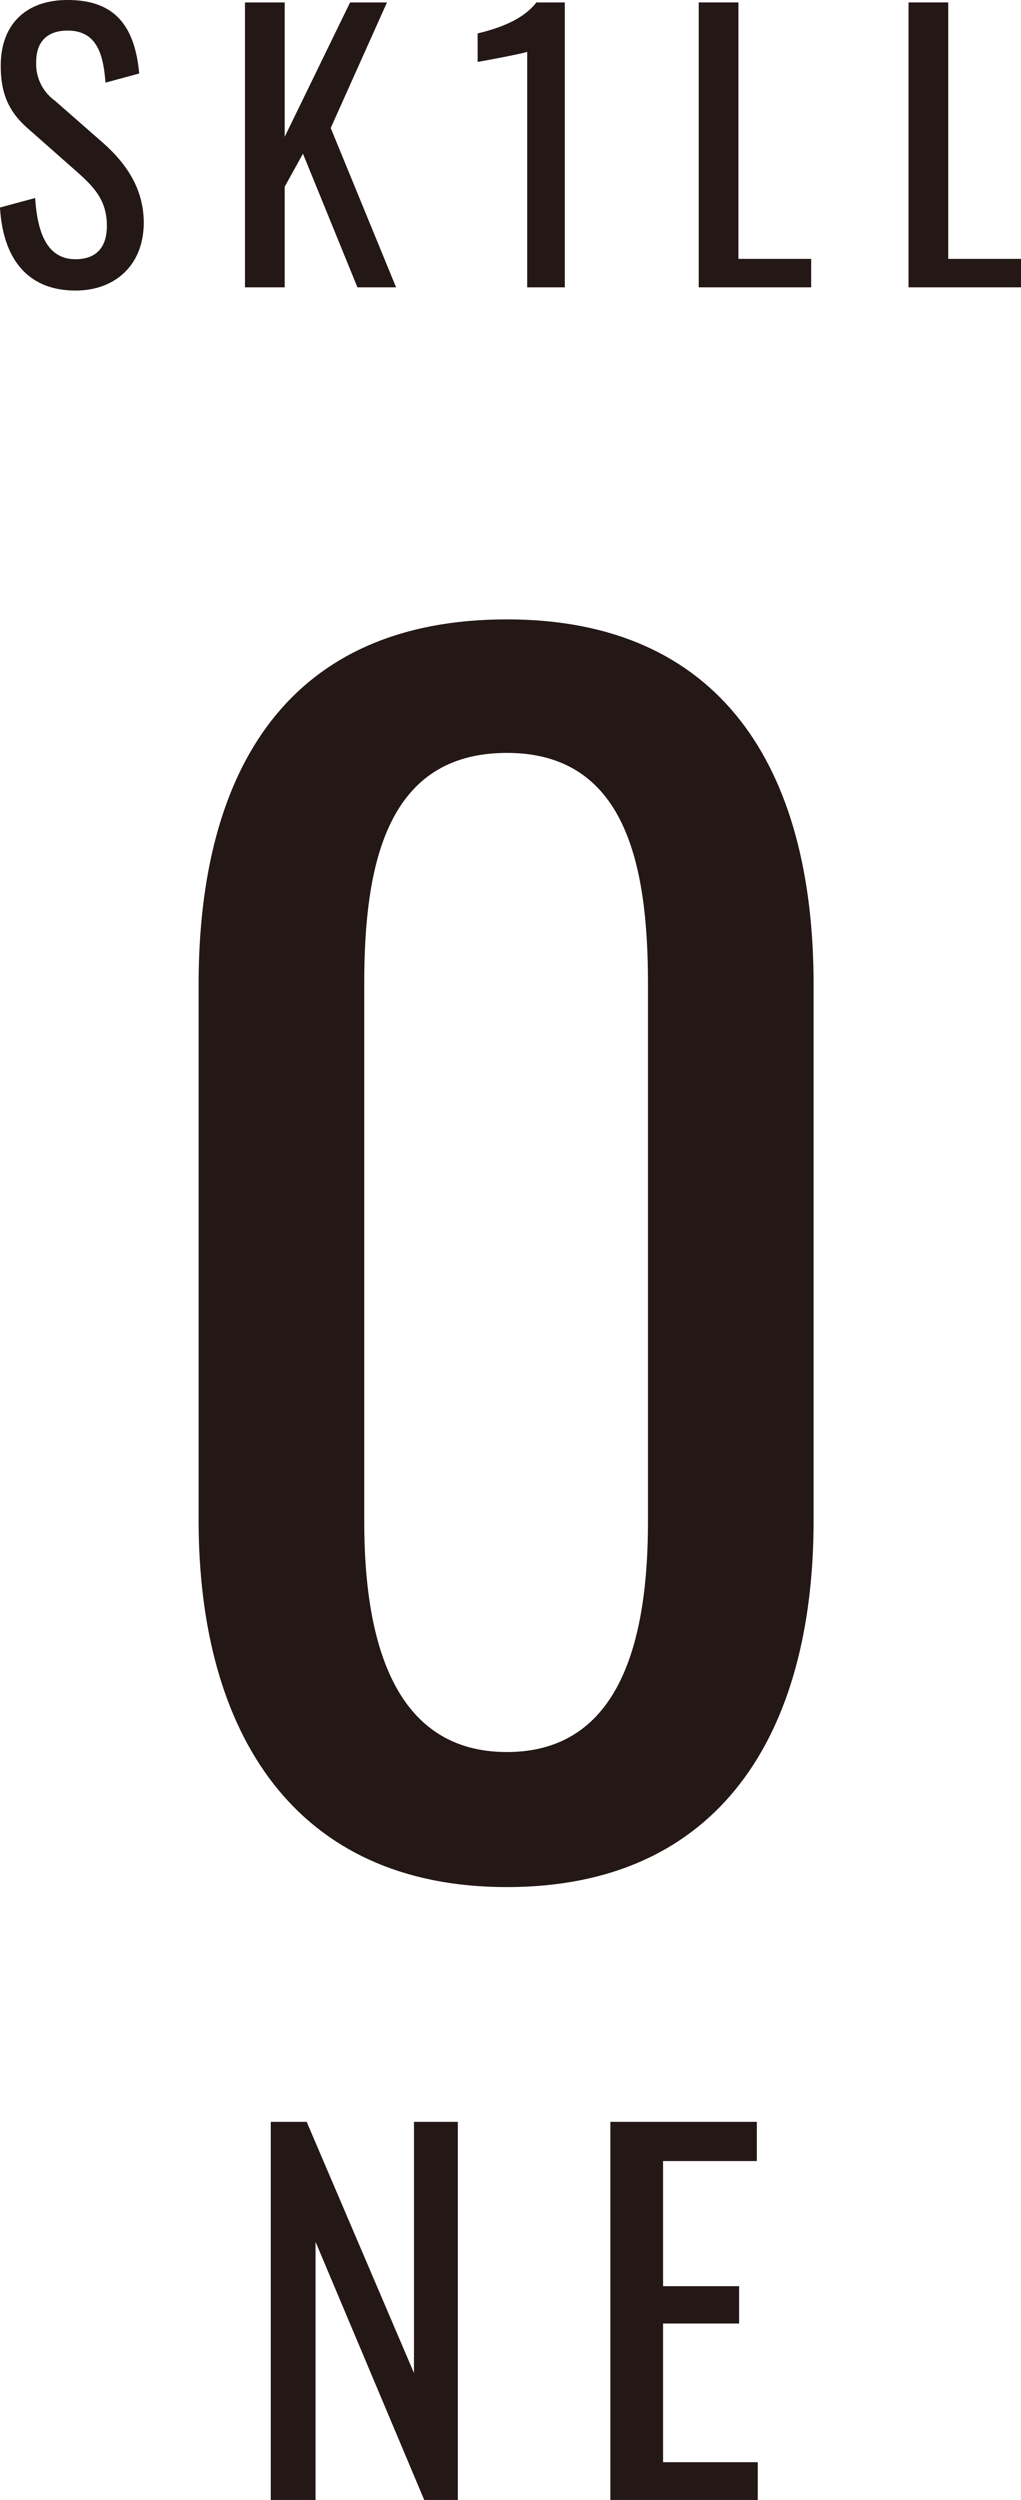
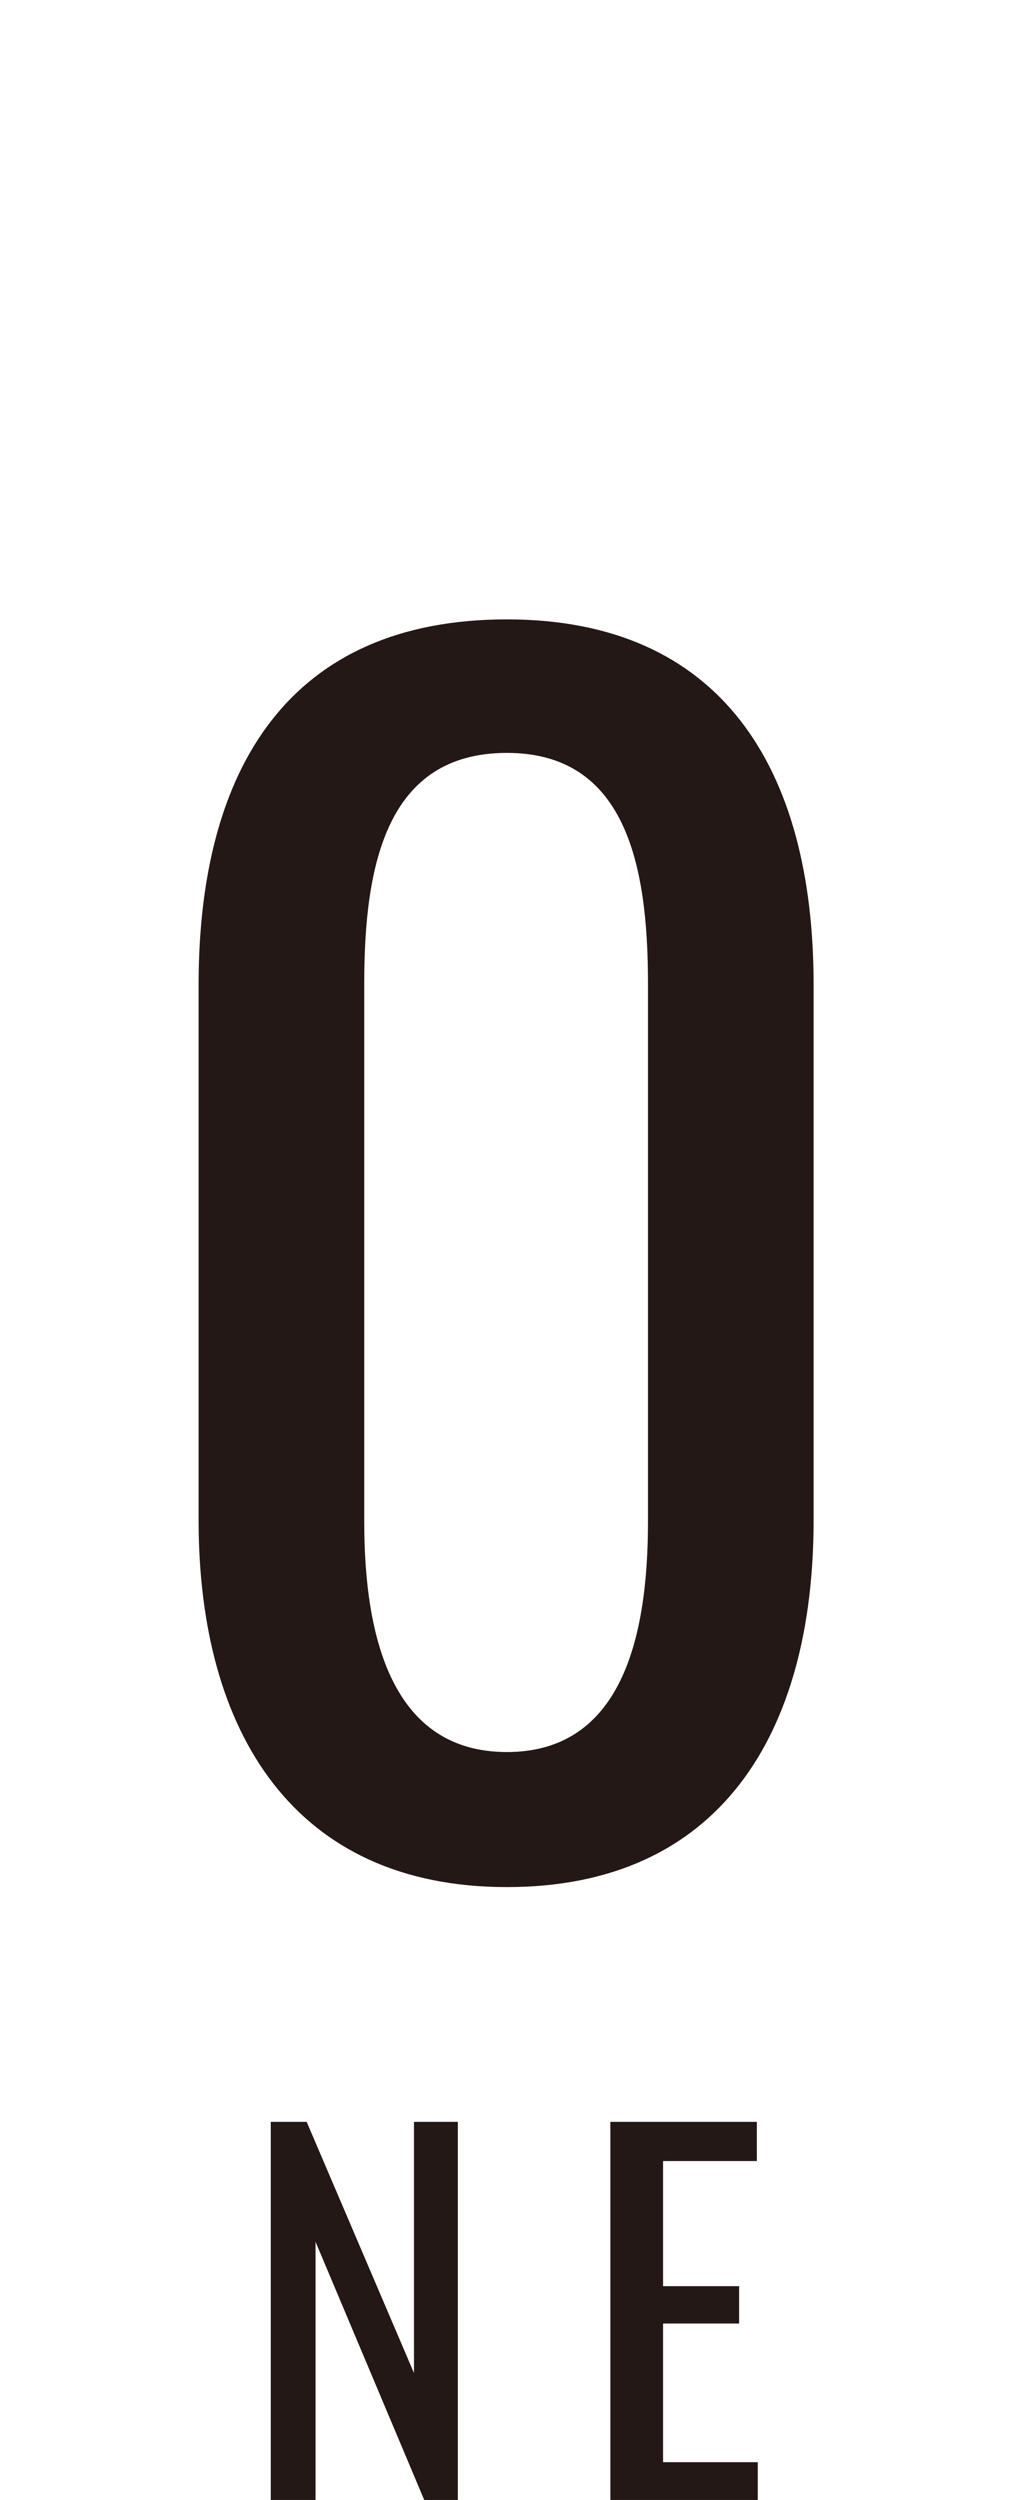
<svg xmlns="http://www.w3.org/2000/svg" width="159.775" height="390.935" viewBox="0 0 159.775 390.935">
  <g id="グループ_20" data-name="グループ 20" transform="translate(-190.8 -137.065)">
-     <path id="パス_9" data-name="パス 9" d="M-67.375.5c6.215,0,10.67-4.015,10.67-10.615,0-5.555-3.025-9.515-6.38-12.485l-7.535-6.6a7.061,7.061,0,0,1-2.915-6.05c0-3.245,1.815-4.9,4.9-4.9,4.62,0,5.61,3.74,5.94,8.14l5.28-1.43c-.715-7.81-4.125-11.495-11.22-11.495-6.435,0-10.45,3.74-10.45,10.285,0,4.455,1.32,7.26,4.29,9.845l7.48,6.6c2.805,2.475,4.84,4.565,4.84,8.58,0,3.41-1.7,5.225-4.9,5.225-4.785,0-6-4.785-6.325-9.57l-5.5,1.485C-78.76-4.785-75.13.5-67.375.5Zm26.51-.5h6.215V-15.73l2.86-5.17L-23.265,0h6.05l-10.23-24.915,8.8-19.635H-24.42L-34.65-23.54V-44.55h-6.215ZM3.3,0H9.185V-44.55H4.73c-2.255,2.97-6.655,4.235-9.185,4.84v4.455c.11,0,7.59-1.375,7.755-1.6ZM30.14,0h17.6V-4.455H36.355v-40.1H30.14ZM62.975,0h17.6V-4.455H69.19v-40.1H62.975Z" transform="translate(270 182)" fill="#231815" />
    <path id="パス_10" data-name="パス 10" d="M-36.829,0h7.008V-40.369L-12.812,0h5.256V-59.13h-6.862v39.274L-31.208-59.13h-5.621ZM16.315,0H39.383V-5.913H24.564V-27.594h11.9v-5.84h-11.9V-53H39.237V-59.13H16.315Z" transform="translate(270 528)" fill="#231815" />
    <path id="パス_8" data-name="パス 8" d="M.12,2.16c33.12,0,48-23.76,48-57.36v-83.76c0-34.08-14.64-57.12-48-57.12-33.84,0-48.24,23.04-48.24,57.12V-55.2C-48.12-21.84-33,2.16.12,2.16Zm0-21.12c-18,0-22.32-18-22.32-36V-139.2c0-18.72,3.6-36,22.32-36,18.48,0,22.08,17.28,22.08,36v84.24C22.2-36.96,18.12-18.96.12-18.96Z" transform="translate(270 430)" fill="#231815" />
  </g>
</svg>